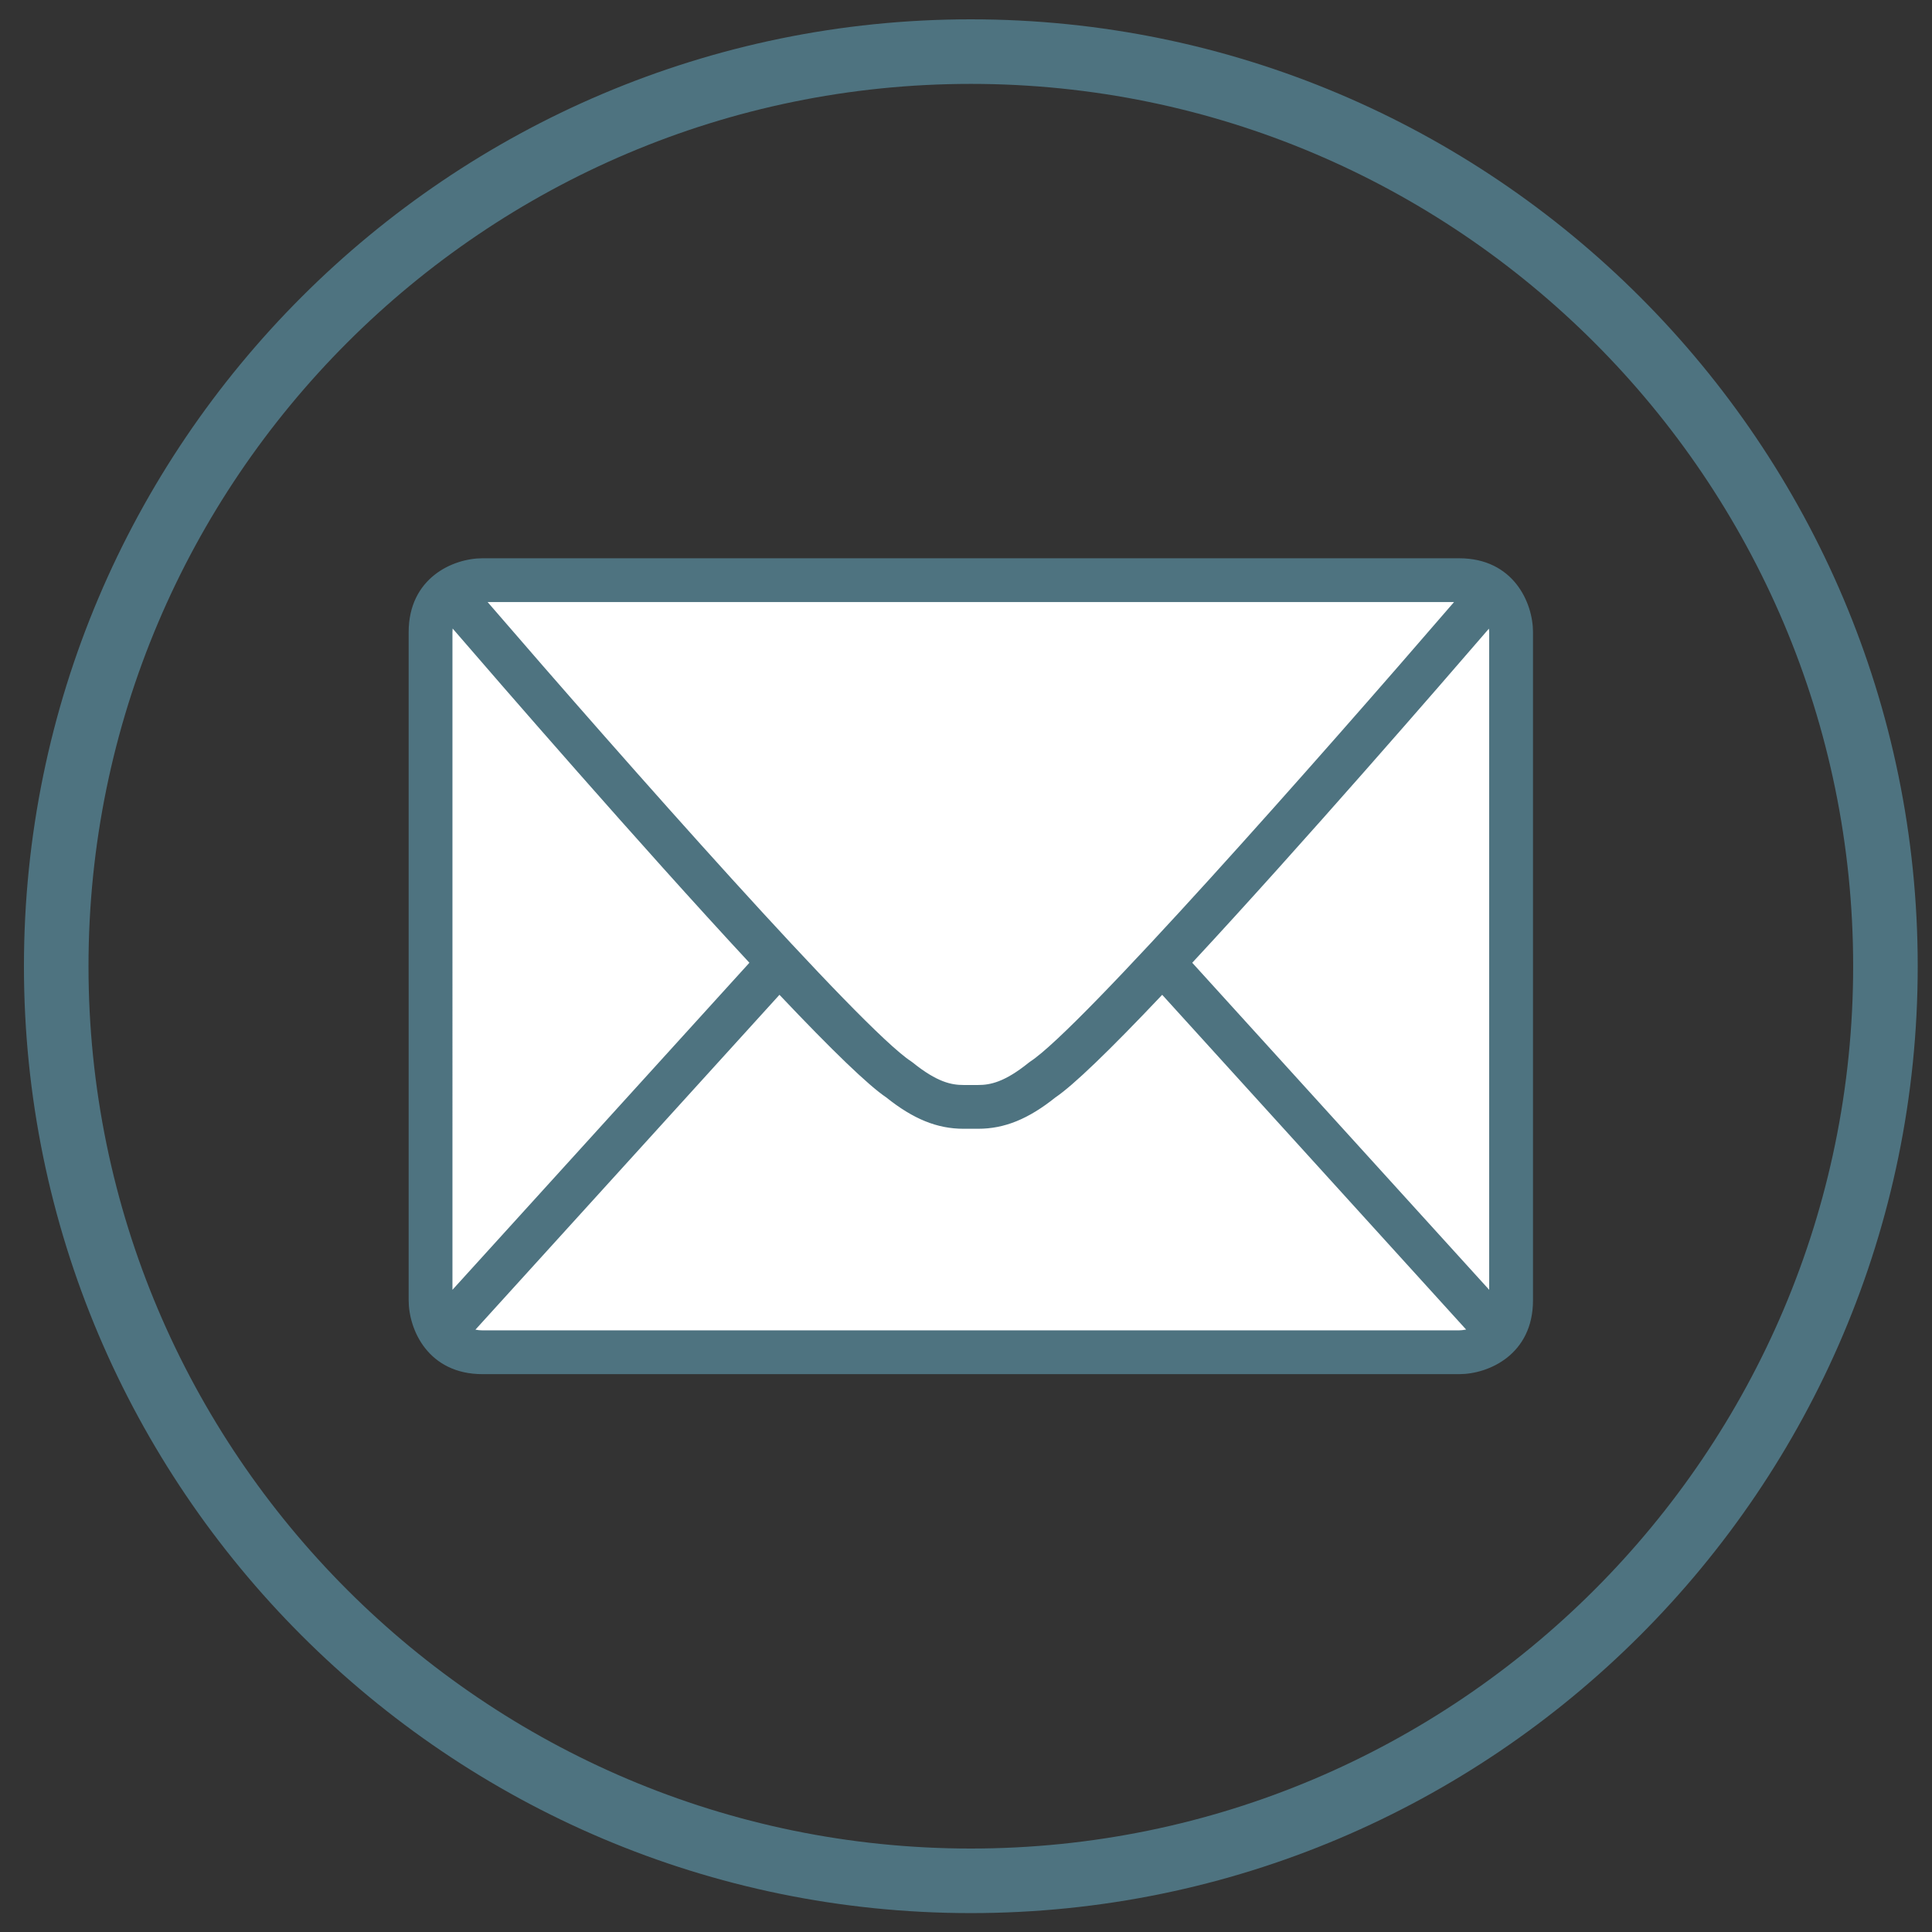
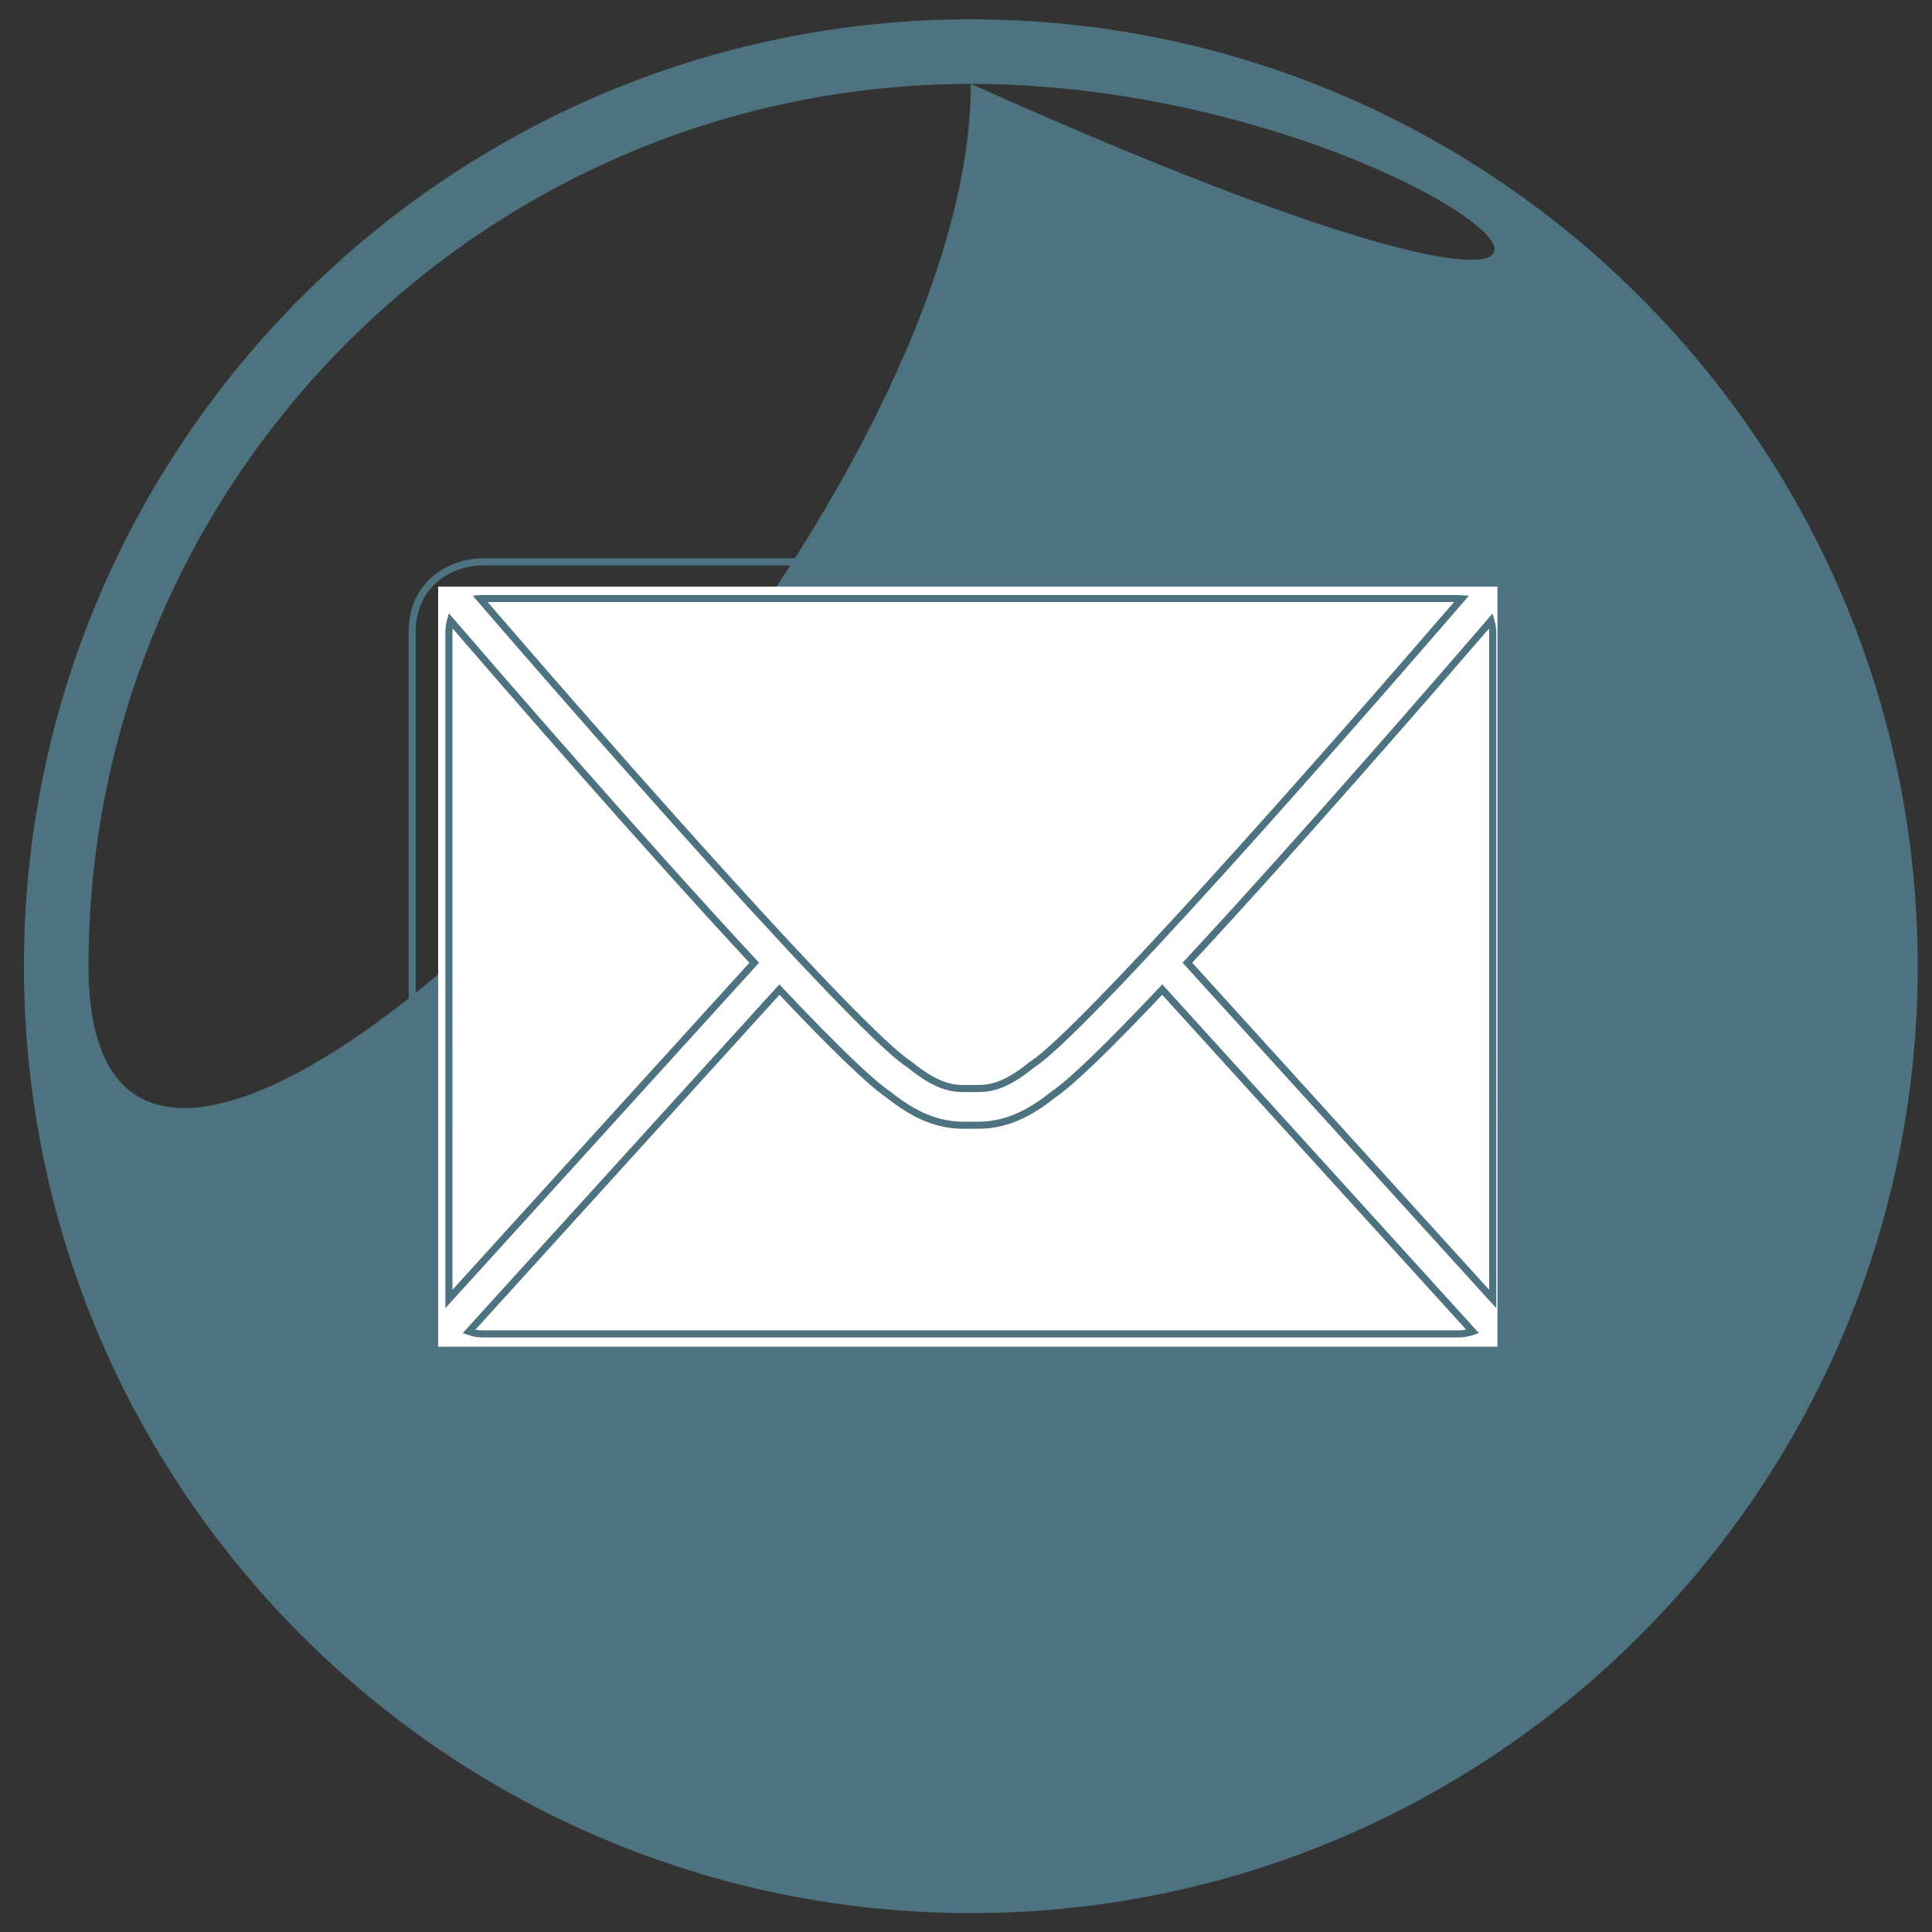
<svg xmlns="http://www.w3.org/2000/svg" version="1.1" x="0px" y="0px" viewBox="0 0 1000 1000" style="enable-background:new 0 0 1000 1000;" xml:space="preserve">
  <rect x="0" y="0" width="1000" height="1000" fill="#333333" stroke="none" />
  <style type="text/css">
	.st0{fill:#4E7380;}
	.st1{fill:#FFFFFF;}
	.st2{fill:#C1272D;}
	.st3{fill:#992A4F;}
	.st4{fill:#A7B9C0;}
	.st5{opacity:0.4;}
	.st6{clip-path:url(#SVGID_00000140700704633305064210000004462928008982334374_);fill:none;stroke:#4E7380;stroke-width:4.665;}
	.st7{fill:none;stroke:#1A1A18;stroke-dasharray:3.873,3.873;}
	.st8{fill:none;stroke:#1A1A18;stroke-dasharray:4.123,4.123;}
	.st9{fill:none;stroke:#1A1A18;stroke-dasharray:3.917,3.917;}
	.st10{fill:none;stroke:#1A1A18;stroke-dasharray:4.105,4.105;}
	.st11{fill:none;stroke:#1A1A18;stroke-dasharray:4.039,4.039;}
	.st12{opacity:0.85;}
	.st13{clip-path:url(#SVGID_00000116927301306704706650000000075464461558422695_);fill:#4E7380;}
	.st14{clip-path:url(#SVGID_00000108278403742856888610000012106746662054186112_);fill:#718F9A;}
	.st15{clip-path:url(#SVGID_00000070091733300020261210000009257230251264652976_);fill:#4E7380;}
	.st16{clip-path:url(#SVGID_00000154418207507375495200000007576962776904357293_);fill:#A7B9C0;}
	.st17{fill:#1A1A18;}
	.st18{clip-path:url(#SVGID_00000176011076840737591170000005205558525359984063_);fill:none;stroke:#4E7380;stroke-width:4.665;}
	.st19{fill:none;stroke:#4E7380;stroke-width:9.331;}
	.st20{clip-path:url(#SVGID_00000157278282762565934250000009783424758298796210_);fill:none;stroke:#4E7380;stroke-width:4.665;}
	.st21{clip-path:url(#SVGID_00000144323762148456512120000011007921381565389734_);fill:#4E7380;}
	.st22{clip-path:url(#SVGID_00000122712404140564900110000012571753061529227921_);fill:none;stroke:#4E7380;stroke-width:4.665;}
	.st23{fill:none;stroke:#4E7380;stroke-width:3.176;}
	.st24{clip-path:url(#SVGID_00000131351358981072732980000003961633093046075802_);fill:none;stroke:#4E7380;stroke-width:4.665;}
	.st25{clip-path:url(#SVGID_00000033360109904576809410000010412000268162497720_);fill:#718F9A;}
	.st26{clip-path:url(#SVGID_00000075139847625188153470000017984348340363325841_);fill:#4E7380;}
	.st27{clip-path:url(#SVGID_00000065770141467245369080000008901413269057761973_);fill:#FFFFFF;}
	.st28{fill:#FDD319;}
	.st29{fill:#FFD400;}
	.st30{clip-path:url(#SVGID_00000150073418038119615460000012848929465843576740_);fill:#1A1A18;}
</style>
  <g id="Ebene_2">
</g>
  <g id="Ebene_1">
    <g>
-       <path class="st0" d="M502.5,990.22c-270.25,0-490.11-219.86-490.11-490.11C12.39,229.86,232.25,10,502.5,10    s490.11,219.86,490.11,490.11C992.61,770.35,772.74,990.22,502.5,990.22z M502.5,43.42c-251.82,0-456.69,204.87-456.69,456.69    c0,251.82,204.87,456.69,456.69,456.69s456.69-204.87,456.69-456.69C959.19,248.29,754.32,43.42,502.5,43.42z" />
+       <path class="st0" d="M502.5,990.22c-270.25,0-490.11-219.86-490.11-490.11C12.39,229.86,232.25,10,502.5,10    s490.11,219.86,490.11,490.11C992.61,770.35,772.74,990.22,502.5,990.22z M502.5,43.42c-251.82,0-456.69,204.87-456.69,456.69    s456.69-204.87,456.69-456.69C959.19,248.29,754.32,43.42,502.5,43.42z" />
    </g>
    <rect x="226.79" y="303.65" class="st1" width="548.29" height="393.4" />
    <g>
-       <path class="st0" d="M755.23,290.8H249.77c-14.63,0-36.42,9.7-36.42,36.42v345.78c0,14.64,9.7,36.43,36.42,36.43h505.46    c14.64,0,36.41-9.7,36.41-36.43V327.22C791.64,312.58,781.94,290.8,755.23,290.8 M614.61,498.31    c59.07-63.55,134.59-150.81,157.1-176.95c0.7,2.4,0.92,4.6,0.94,5.86v345.15L614.61,498.31z M755.23,309.79    c0.48,0,0.82,0.12,1.27,0.14c-58.8,68.27-194.62,223.06-222.07,240.96l-0.78,0.56c-13.04,10.53-20.87,11.97-27.39,11.97h-3.23    h-1.07h-3.23c-6.51,0-14.34-1.45-27.38-11.97l-0.77-0.56c-27.46-17.91-163.36-172.77-222.12-241.02c0.47-0.03,0.97-0.07,1.32-0.08    H755.23z M232.35,672.36V327.22c0-2.31,0.34-4.23,0.83-5.97c22.38,25.98,98.04,113.4,157.2,177.06L232.35,672.36z M755.17,690.43    h-505.4c-2.83,0-5.06-0.53-7.04-1.24l160.69-176.98c25.3,26.79,46.22,47.51,56.36,54.31c13.73,10.99,25.75,15.9,38.95,15.9h3.23    h1.07h3.23c13.21,0,25.23-4.9,38.96-15.9c10.13-6.8,31.06-27.52,56.35-54.31l160.66,176.94    C759.39,690.17,756.68,690.4,755.17,690.43" />
      <path class="st0" d="M755.23,711.26H249.77c-28.07,0-38.25-22.88-38.25-38.27V327.22c0-28.07,22.88-38.26,38.25-38.26h505.46    c28.06,0,38.25,22.88,38.25,38.26v345.78C793.48,701.07,770.6,711.26,755.23,711.26z M249.77,292.63    c-13.9,0-34.58,9.21-34.58,34.58v345.78c0,13.9,9.21,34.59,34.58,34.59h505.46c13.9,0,34.57-9.21,34.57-34.59V327.22    c0-13.9-9.21-34.58-34.57-34.58H249.77z M755.19,692.27H249.77c-2.67,0-5.1-0.43-7.66-1.35l-2.59-0.93l163.87-180.48l1.36,1.44    c28.13,29.79,46.99,47.97,56.05,54.05l0.13,0.09c13.38,10.71,25.04,15.49,37.81,15.49h7.53c12.77,0,24.43-4.78,37.81-15.49    l0.12-0.09c9.07-6.09,27.93-24.27,56.04-54.05l1.36-1.44l163.85,180.45l-2.59,0.93c-3.18,1.14-6.16,1.36-7.65,1.39L755.19,692.27z     M246.08,688.23c1.2,0.24,2.4,0.36,3.69,0.36h505.38c0.82-0.02,2.15-0.1,3.72-0.41L601.55,514.91    c-27.49,29.05-46.07,46.91-55.24,53.09c-14.05,11.24-26.41,16.25-40.05,16.25h-7.53c-13.64,0-25.99-5.01-40.04-16.25    c-9.16-6.17-27.74-24.02-55.24-53.09L246.08,688.23z M230.52,677.12v-349.9c0-2.21,0.29-4.33,0.9-6.47l0.93-3.29l2.23,2.59    c21.92,25.44,98.04,113.4,157.16,177.01l1.15,1.24L230.52,677.12z M234.28,325.32c-0.06,0.62-0.09,1.25-0.09,1.89V667.6    l153.7-169.28C330.96,436.99,258.84,353.8,234.28,325.32z M774.48,677.12L612.11,498.29l1.15-1.24    c59.61-64.14,135.28-151.62,157.05-176.9l2.21-2.57l0.95,3.26c0.9,3.09,1,5.64,1.01,6.34V677.12z M617.1,498.32l153.7,169.28    V327.22c-0.01-0.49-0.05-1.12-0.14-1.83C746.3,353.65,674.52,436.47,617.1,498.32z M506.26,565.26h-7.53    c-6.86,0-15.06-1.5-28.54-12.38l-0.7-0.51c-33-21.52-214.71-232.34-222.43-241.3l-2.39-2.78l3.92-0.27    c0.42-0.03,0.83-0.06,1.14-0.06l505.49,0c0.37,0,0.69,0.04,1,0.1c0.12,0.02,0.23,0.04,0.37,0.05l3.73,0.2l-2.44,2.83    c-7.72,8.96-189.47,219.78-222.46,241.3l-0.7,0.51C521.33,563.76,513.12,565.26,506.26,565.26z M252.39,311.63    c70.54,81.83,193.43,220.92,219.19,237.72l0.85,0.62c12.66,10.22,20.12,11.62,26.3,11.62h7.53c6.18,0,13.64-1.4,26.23-11.57    l0.85-0.62c25.77-16.8,148.71-155.94,219.26-237.77H252.39z" />
    </g>
  </g>
  <g id="Ebene_3">
</g>
</svg>